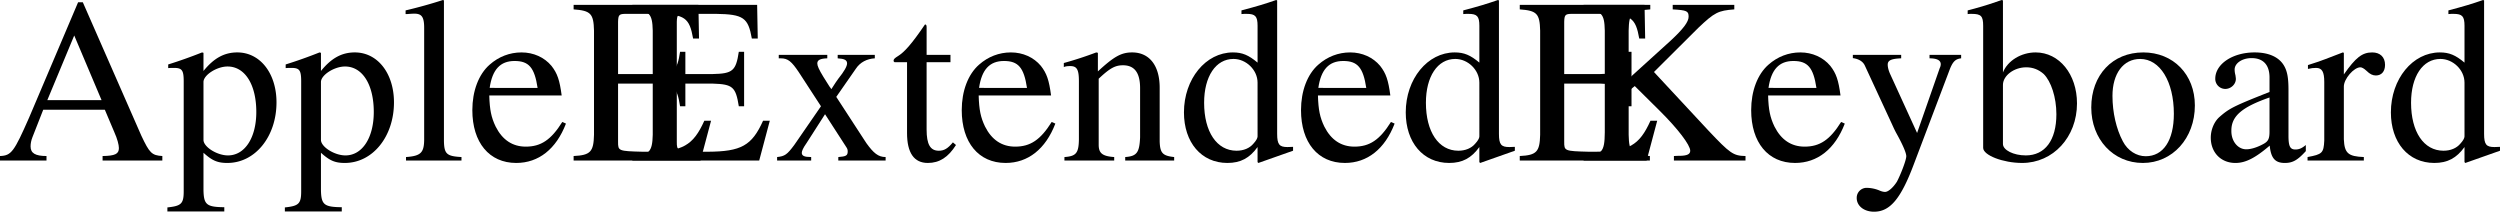
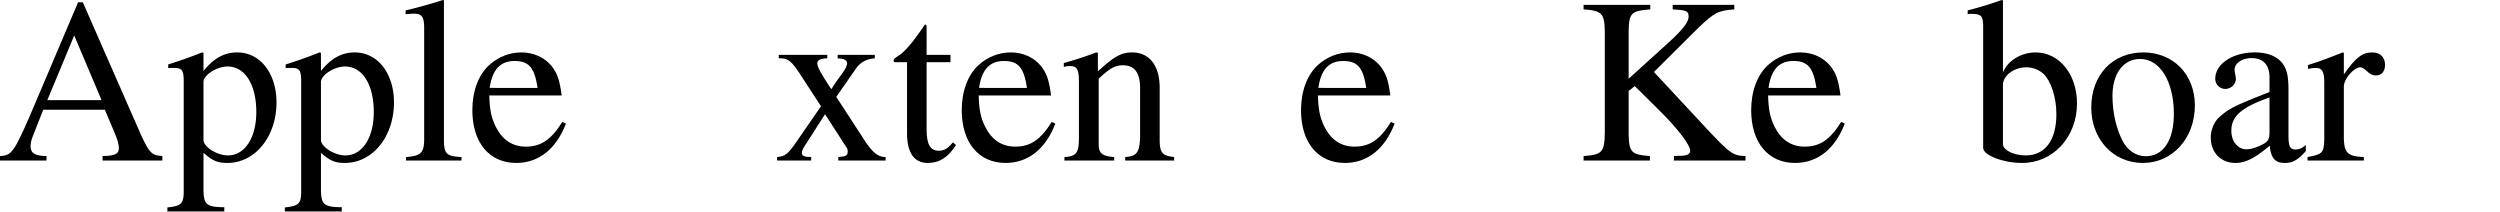
<svg xmlns="http://www.w3.org/2000/svg" xmlns:xlink="http://www.w3.org/1999/xlink" width="191.53" height="16.219">
  <defs>
    <path id="a" d="M12.703-.344c-.812-.047-.984-.234-1.61-1.562L6.61-12.125h-.36L2.5-3.297C1.344-.672 1.14-.375.266-.344V0h3.562v-.344c-.86 0-1.219-.219-1.219-.734 0-.219.047-.469.141-.703l.828-2.11h4.719l.734 1.735c.219.484.344.953.344 1.203 0 .453-.297.594-1.25.61V0h4.578zM3.891-4.625l2.062-4.953 2.094 4.953zm0 0" />
    <path id="b" d="M.094 3.906h4.36v-.328c-1.36-.015-1.579-.187-1.595-1.344V-.594C3.516 0 3.922.187 4.688.187c2.14 0 3.765-2.03 3.765-4.64 0-2.219-1.25-3.828-3-3.828-1 0-1.797.437-2.594 1.422V-8.25l-.109-.031a36.43 36.43 0 0 1-2.594.922v.28c.172-.015.281-.015.453-.015.61 0 .735.188.735 1.032v8.421c0 .954-.188 1.125-1.25 1.235zm2.765-9.922c0-.53 1.016-1.187 1.844-1.187 1.328 0 2.203 1.375 2.203 3.484 0 1.969-.875 3.328-2.172 3.328-.843 0-1.875-.656-1.875-1.187zm0 0" />
    <path id="c" d="M.375 0h4.25v-.266C3.485-.328 3.297-.5 3.281-1.516v-10.75l-.078-.03a36.38 36.38 0 0 1-2.86.796v.281h.11c.188-.015.406-.031.563-.031.562 0 .75.25.75 1.094v8.594C1.75-.595 1.5-.345.375-.266Zm0 0" />
    <path id="d" d="M7.344-2.953c-.86 1.375-1.64 1.89-2.797 1.89-1.016 0-1.797-.515-2.313-1.546-.328-.688-.453-1.266-.484-2.375h5.547c-.156-1.172-.328-1.688-.781-2.266-.547-.656-1.375-1.031-2.297-1.031-.907 0-1.75.328-2.438.937C.938-6.609.453-5.328.453-3.859.453-1.375 1.75.187 3.813.187c1.718 0 3.062-1.062 3.812-3.015ZM1.78-5.563c.203-1.406.813-2.062 1.907-2.062 1.093 0 1.53.5 1.765 2.063zm0 0" />
-     <path id="e" d="M10.75-3.047h-.516C9.375-1.14 8.563-.687 6-.672h-.484C3.64-.719 3.625-.734 3.625-1.437v-4.454h2.766c1.515.047 1.75.25 1.984 1.735h.406v-4.172h-.406c-.219 1.453-.469 1.672-1.984 1.703H3.625v-4c.016-.531.078-.61.594-.61H6.64c2.093.032 2.453.297 2.734 1.891h.453l-.047-2.578H.22v.344c1.312.094 1.531.328 1.562 1.625v7.984C1.75-.672 1.516-.406.22-.344V0h9.719Zm0 0" />
    <path id="f" d="M5 0h3.625v-.266c-.563 0-.922-.296-1.484-1.078L4.844-4.875l1.5-2.156c.328-.5.86-.766 1.453-.797v-.266H4.953v.266c.531.031.719.14.719.39 0 .22-.219.61-.672 1.172-.094.11-.297.438-.531.797l-.157-.218c-.265-.422-.421-.657-.453-.72-.343-.562-.468-.843-.468-1.03 0-.266.234-.375.765-.391v-.266H.438v.266h.156c.547 0 .828.234 1.39 1.078l1.688 2.594-2.047 2.968c-.547.735-.719.86-1.313.922V0h2.61v-.266c-.531 0-.719-.093-.719-.328 0-.125.094-.36.36-.734l1.421-2.219L5.61-1.03c.079.11.11.203.11.328 0 .328-.125.39-.719.437Zm0 0" />
    <path id="g" d="M4.594-8.094H2.766v-2.094c0-.187-.032-.234-.125-.234C1.609-8.906 1.062-8.297.547-7.984c-.203.125-.313.218-.313.328 0 .062.016.093.078.125h.954v5.422c0 1.515.53 2.296 1.593 2.296.891 0 1.563-.437 2.157-1.375L4.78-1.39c-.39.47-.672.641-1.078.641-.656 0-.937-.484-.937-1.625V-7.53h1.828Zm0 0" />
    <path id="h" d="M.328 0h3.813v-.266c-.907-.062-1.188-.296-1.188-.937v-5.063c.86-.812 1.266-1.03 1.86-1.03.875 0 1.312.562 1.312 1.75v3.765C6.078-.61 5.875-.328 4.985-.266V0h3.75v-.266c-.891-.093-1.079-.312-1.11-1.187v-4.125c0-1.688-.781-2.703-2.11-2.703-.827 0-1.39.312-2.624 1.453V-8.25l-.125-.031a28.47 28.47 0 0 1-2.485.812v.313c.125-.063.297-.078.5-.078.5 0 .656.265.656 1.156v4.453C1.423-.562 1.22-.328.329-.265zm0 0" />
-     <path id="i" d="M8.844-1.047c-.235.016-.344.016-.422.016-.625 0-.797-.188-.797-1.016v-10.219l-.078-.03c-.844.296-1.469.483-2.656.796v.281c.156-.015.234-.015.406-.015.656 0 .828.187.828.921V-7.5c-.688-.578-1.172-.781-1.89-.781-2.079 0-3.75 2.031-3.75 4.594C.484-1.392 1.812.187 3.812.187c1.015 0 1.703-.374 2.312-1.218V.125l.063.063L8.844-.75Zm-2.719-.797c0 .14-.125.344-.313.547-.296.36-.765.547-1.296.547C3-.75 2.03-2.203 2.03-4.422c0-2.016.89-3.36 2.25-3.36.969 0 1.844.845 1.844 1.813zm0 0" />
    <path id="j" d="M7.438-11.578c1.078.062 1.218.125 1.218.562 0 .391-.406.938-1.406 1.86l-3.188 2.89v-3.687c.032-1.344.204-1.516 1.657-1.625v-.344H.609v.344c1.391.094 1.594.312 1.625 1.625v7.797C2.22-.625 2.016-.437.61-.344V0h5.079v-.344C4.296-.438 4.093-.625 4.063-1.969v-3.36l.468-.374 1.907 1.89C7.827-2.437 8.78-1.187 8.78-.75c0 .266-.234.375-.75.39-.094 0-.297 0-.5.016V0h5.485v-.344c-.938-.015-1.188-.203-2.829-1.937L6-6.781l3.406-3.39c1.235-1.173 1.516-1.313 2.75-1.407v-.344H7.437Zm0 0" />
-     <path id="k" d="M8.547-8.094H6.125v.266c.578 0 .86.156.86.453a.69.69 0 0 1-.079.297L5.172-2.11 3.094-6.656c-.11-.25-.172-.5-.172-.688 0-.328.265-.453 1.031-.484v-.266H.25v.25c.469.063.781.266.922.578l2.047 4.422c.219.485.234.5.328.688.5.89.797 1.562.797 1.828 0 .297-.422 1.39-.719 1.953-.281.438-.656.781-.906.781-.11 0-.266-.031-.469-.125a2.634 2.634 0 0 0-.938-.187.76.76 0 0 0-.765.781c0 .594.547 1.047 1.328 1.047 1.219 0 2.047-.985 3.031-3.594l2.782-7.344c.234-.578.437-.765.859-.812Zm0 0" />
    <path id="l" d="m2.75-12.266-.094-.03c-.734.25-1.219.421-2.078.655l-.531.141v.281c.11-.015.172-.015.312-.015.72 0 .875.171.875.921v9.344C1.234-.406 2.75.187 4.22.187c2.375 0 4.203-1.984 4.203-4.562 0-2.234-1.36-3.906-3.172-3.906-1.094 0-2.14.625-2.5 1.531zm0 6.47c0-.704.844-1.345 1.781-1.345.516 0 .953.172 1.344.516.563.563.969 1.781.969 3.078 0 2-.875 3.156-2.344 3.156-.938 0-1.75-.406-1.75-.875zm0 0" />
    <path id="m" d="M4.5-8.281C2.14-8.281.516-6.547.516-4.062c0 2.437 1.687 4.25 3.953 4.25 2.265 0 3.984-1.891 3.984-4.407 0-2.375-1.656-4.062-3.953-4.062zm-.234.5c1.515 0 2.578 1.734 2.578 4.203 0 2.047-.813 3.25-2.157 3.25-.703 0-1.375-.422-1.75-1.14-.5-.938-.796-2.204-.796-3.485 0-1.703.828-2.828 2.125-2.828zm0 0" />
    <path id="n" d="M7.953-1.188c-.297.25-.516.344-.797.344-.406 0-.531-.25-.531-1.047v-3.515c0-.938-.094-1.453-.36-1.89-.39-.641-1.171-.985-2.234-.985-1.687 0-3.015.89-3.015 2.015a.77.77 0 0 0 .765.782c.438 0 .813-.36.813-.766 0-.063-.016-.156-.031-.281A1.631 1.631 0 0 1 2.5-6.97c0-.484.578-.875 1.297-.875.89 0 1.375.516 1.375 1.485v1.109C2.406-4.156 2.094-4 1.312-3.312c-.39.359-.64.968-.64 1.562 0 1.14.781 1.938 1.89 1.938.782 0 1.532-.391 2.626-1.329.093.954.406 1.329 1.156 1.329.61 0 .984-.22 1.61-.907zm-2.781-1.03c0 .546-.094.75-.469.952-.453.25-.937.407-1.312.407-.641 0-1.141-.61-1.141-1.391v-.078c.016-1.078.813-1.766 2.922-2.5zm0 0" />
    <path id="o" d="M.094 0h4.312v-.266C3.203-.312 2.922-.562 2.875-1.625v-4.047c0-.578.766-1.469 1.266-1.469.109 0 .265.079.468.266.266.266.485.36.72.36.437 0 .702-.313.702-.813 0-.594-.375-.953-.984-.953-.766 0-1.266.39-2.172 1.687V-8.25l-.078-.031c-1.016.39-1.656.656-2.672.969v.296c.25-.062.422-.078.625-.078.453 0 .625.297.625 1.078v4.5C1.328-.578 1.219-.469.094-.266zm0 0" />
  </defs>
  <g transform="translate(-267.266 -670.703)">
    <use xlink:href="#a" width="100%" height="100%" x="267" y="683" />
    <use xlink:href="#b" width="100%" height="100%" x="279.996" y="683" />
    <use xlink:href="#b" width="100%" height="100%" x="288.996" y="683" />
    <use xlink:href="#c" width="100%" height="100%" x="297.996" y="683" />
    <use xlink:href="#d" width="100%" height="100%" x="303" y="683" />
    <use xlink:href="#e" width="100%" height="100%" x="310.992" y="683" />
    <use xlink:href="#e" width="100%" height="100%" x="315.492" y="683" />
    <use xlink:href="#f" width="100%" height="100%" x="326.49" y="683" />
    <use xlink:href="#g" width="100%" height="100%" x="335.49" y="683" />
    <use xlink:href="#d" width="100%" height="100%" x="340.494" y="683" />
    <use xlink:href="#h" width="100%" height="100%" x="348.486" y="683" />
    <use xlink:href="#i" width="100%" height="100%" x="357.486" y="683" />
    <use xlink:href="#d" width="100%" height="100%" x="366.486" y="683" />
    <use xlink:href="#i" width="100%" height="100%" x="374.478" y="683" />
    <use xlink:href="#e" width="100%" height="100%" x="383.478" y="683" />
    <use xlink:href="#j" width="100%" height="100%" x="387.978" y="683" />
    <use xlink:href="#d" width="100%" height="100%" x="400.974" y="683" />
    <use xlink:href="#k" width="100%" height="100%" x="408.966" y="683" />
    <use xlink:href="#l" width="100%" height="100%" x="417.966" y="683" />
    <use xlink:href="#m" width="100%" height="100%" x="426.966" y="683" />
    <use xlink:href="#n" width="100%" height="100%" x="435.966" y="683" />
    <use xlink:href="#o" width="100%" height="100%" x="443.958" y="683" />
    <use xlink:href="#i" width="100%" height="100%" x="449.952" y="683" />
  </g>
</svg>